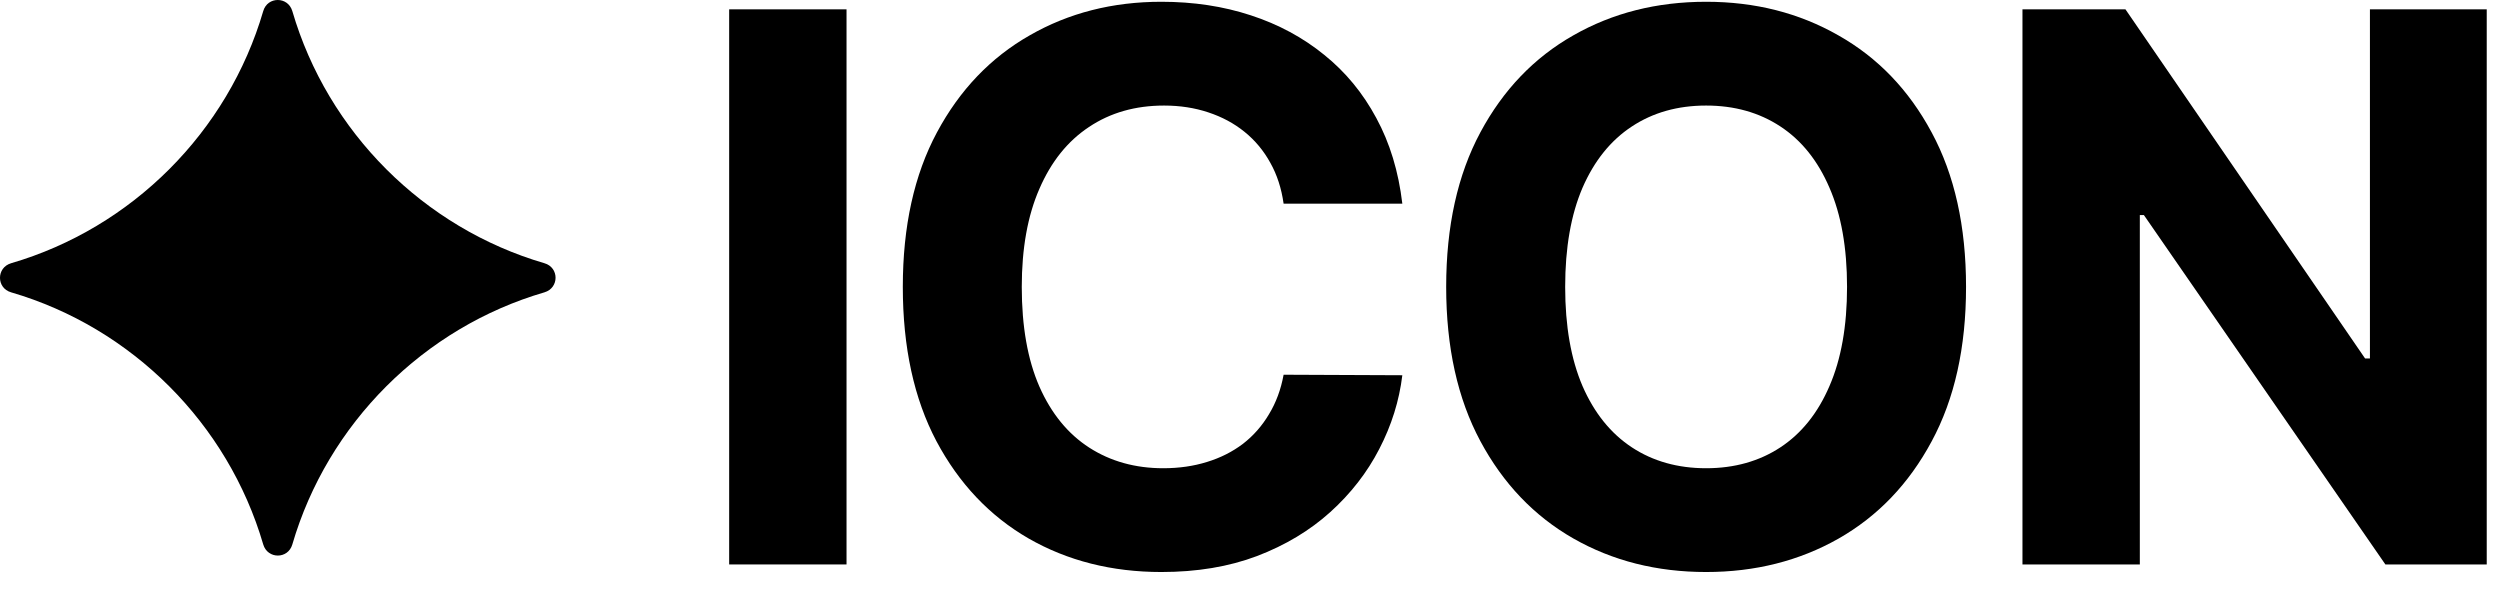
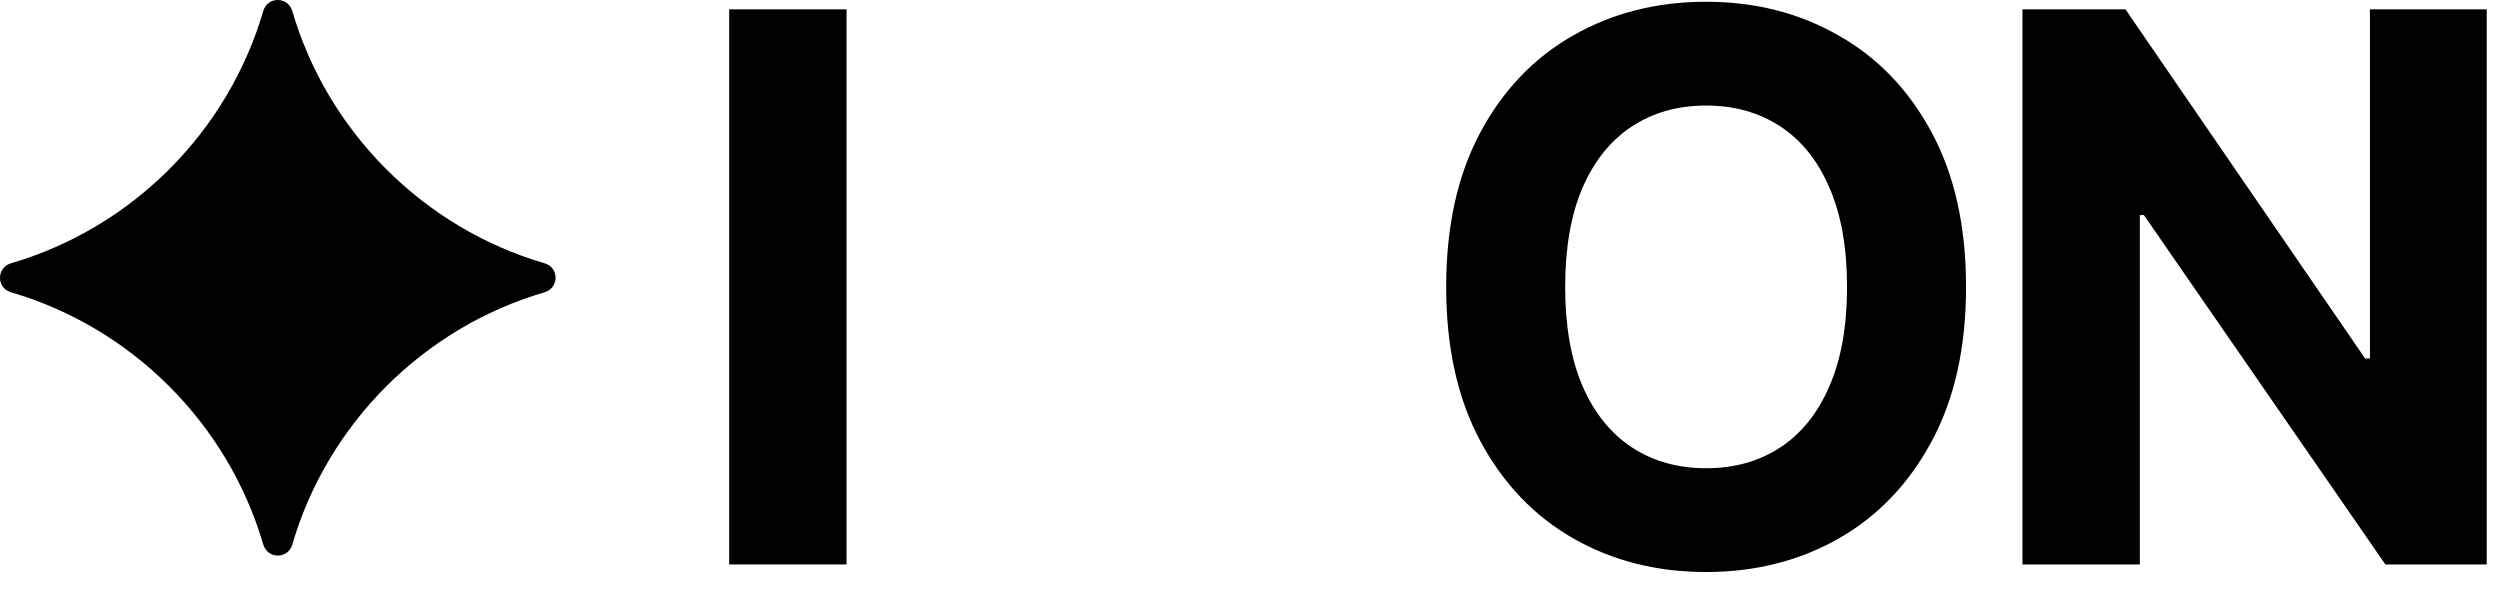
<svg xmlns="http://www.w3.org/2000/svg" width="72" height="17" viewBox="0 0 72 17" fill="none">
  <path d="M15.68 8.419C12.201 9.435 9.435 12.201 8.419 15.68C8.296 16.107 7.707 16.107 7.581 15.68C6.565 12.201 3.799 9.435 0.32 8.419C-0.107 8.296 -0.107 7.707 0.32 7.581C3.799 6.565 6.565 3.799 7.581 0.32C7.704 -0.107 8.293 -0.107 8.419 0.32C9.435 3.799 12.201 6.565 15.68 7.581C16.107 7.704 16.107 8.293 15.68 8.419Z" fill="black" />
  <path d="M24.38 0.269V16.256H21V0.269H24.38Z" fill="black" />
-   <path d="M40.387 5.866H36.968C36.906 5.424 36.778 5.031 36.585 4.688C36.393 4.339 36.146 4.042 35.844 3.798C35.542 3.553 35.193 3.366 34.798 3.236C34.408 3.106 33.983 3.04 33.526 3.04C32.698 3.04 31.977 3.246 31.363 3.657C30.749 4.063 30.273 4.656 29.935 5.437C29.596 6.212 29.427 7.154 29.427 8.263C29.427 9.402 29.596 10.36 29.935 11.135C30.278 11.911 30.757 12.496 31.371 12.892C31.985 13.287 32.696 13.485 33.502 13.485C33.955 13.485 34.374 13.425 34.759 13.305C35.149 13.186 35.495 13.011 35.797 12.782C36.099 12.548 36.349 12.264 36.546 11.931C36.749 11.598 36.89 11.219 36.968 10.792L40.387 10.807C40.298 11.541 40.077 12.249 39.723 12.931C39.375 13.607 38.904 14.213 38.311 14.749C37.722 15.28 37.02 15.702 36.203 16.014C35.391 16.321 34.473 16.474 33.447 16.474C32.022 16.474 30.747 16.152 29.622 15.507C28.504 14.861 27.619 13.927 26.968 12.704C26.323 11.481 26.001 10.001 26.001 8.263C26.001 6.519 26.328 5.036 26.984 3.813C27.64 2.59 28.53 1.659 29.654 1.019C30.778 0.373 32.042 0.051 33.447 0.051C34.374 0.051 35.232 0.181 36.023 0.441C36.82 0.701 37.525 1.081 38.139 1.581C38.753 2.075 39.252 2.681 39.638 3.4C40.028 4.118 40.278 4.94 40.387 5.866Z" fill="black" />
  <path d="M56.622 8.263C56.622 10.006 56.292 11.489 55.631 12.712C54.975 13.935 54.08 14.869 52.946 15.514C51.816 16.154 50.547 16.474 49.136 16.474C47.716 16.474 46.441 16.152 45.311 15.507C44.182 14.861 43.29 13.927 42.634 12.704C41.978 11.481 41.65 10.001 41.65 8.263C41.65 6.519 41.978 5.036 42.634 3.813C43.29 2.59 44.182 1.659 45.311 1.019C46.441 0.373 47.716 0.051 49.136 0.051C50.547 0.051 51.816 0.373 52.946 1.019C54.08 1.659 54.975 2.59 55.631 3.813C56.292 5.036 56.622 6.519 56.622 8.263ZM53.195 8.263C53.195 7.133 53.026 6.181 52.688 5.406C52.355 4.63 51.884 4.042 51.275 3.642C50.666 3.241 49.953 3.04 49.136 3.04C48.319 3.04 47.606 3.241 46.998 3.642C46.389 4.042 45.915 4.63 45.577 5.406C45.244 6.181 45.077 7.133 45.077 8.263C45.077 9.392 45.244 10.344 45.577 11.12C45.915 11.895 46.389 12.483 46.998 12.884C47.606 13.284 48.319 13.485 49.136 13.485C49.953 13.485 50.666 13.284 51.275 12.884C51.884 12.483 52.355 11.895 52.688 11.12C53.026 10.344 53.195 9.392 53.195 8.263Z" fill="black" />
  <path d="M71.618 0.269V16.256H68.699L61.744 6.194H61.627V16.256H58.247V0.269H61.213L68.114 10.323H68.254V0.269H71.618Z" fill="black" />
</svg>